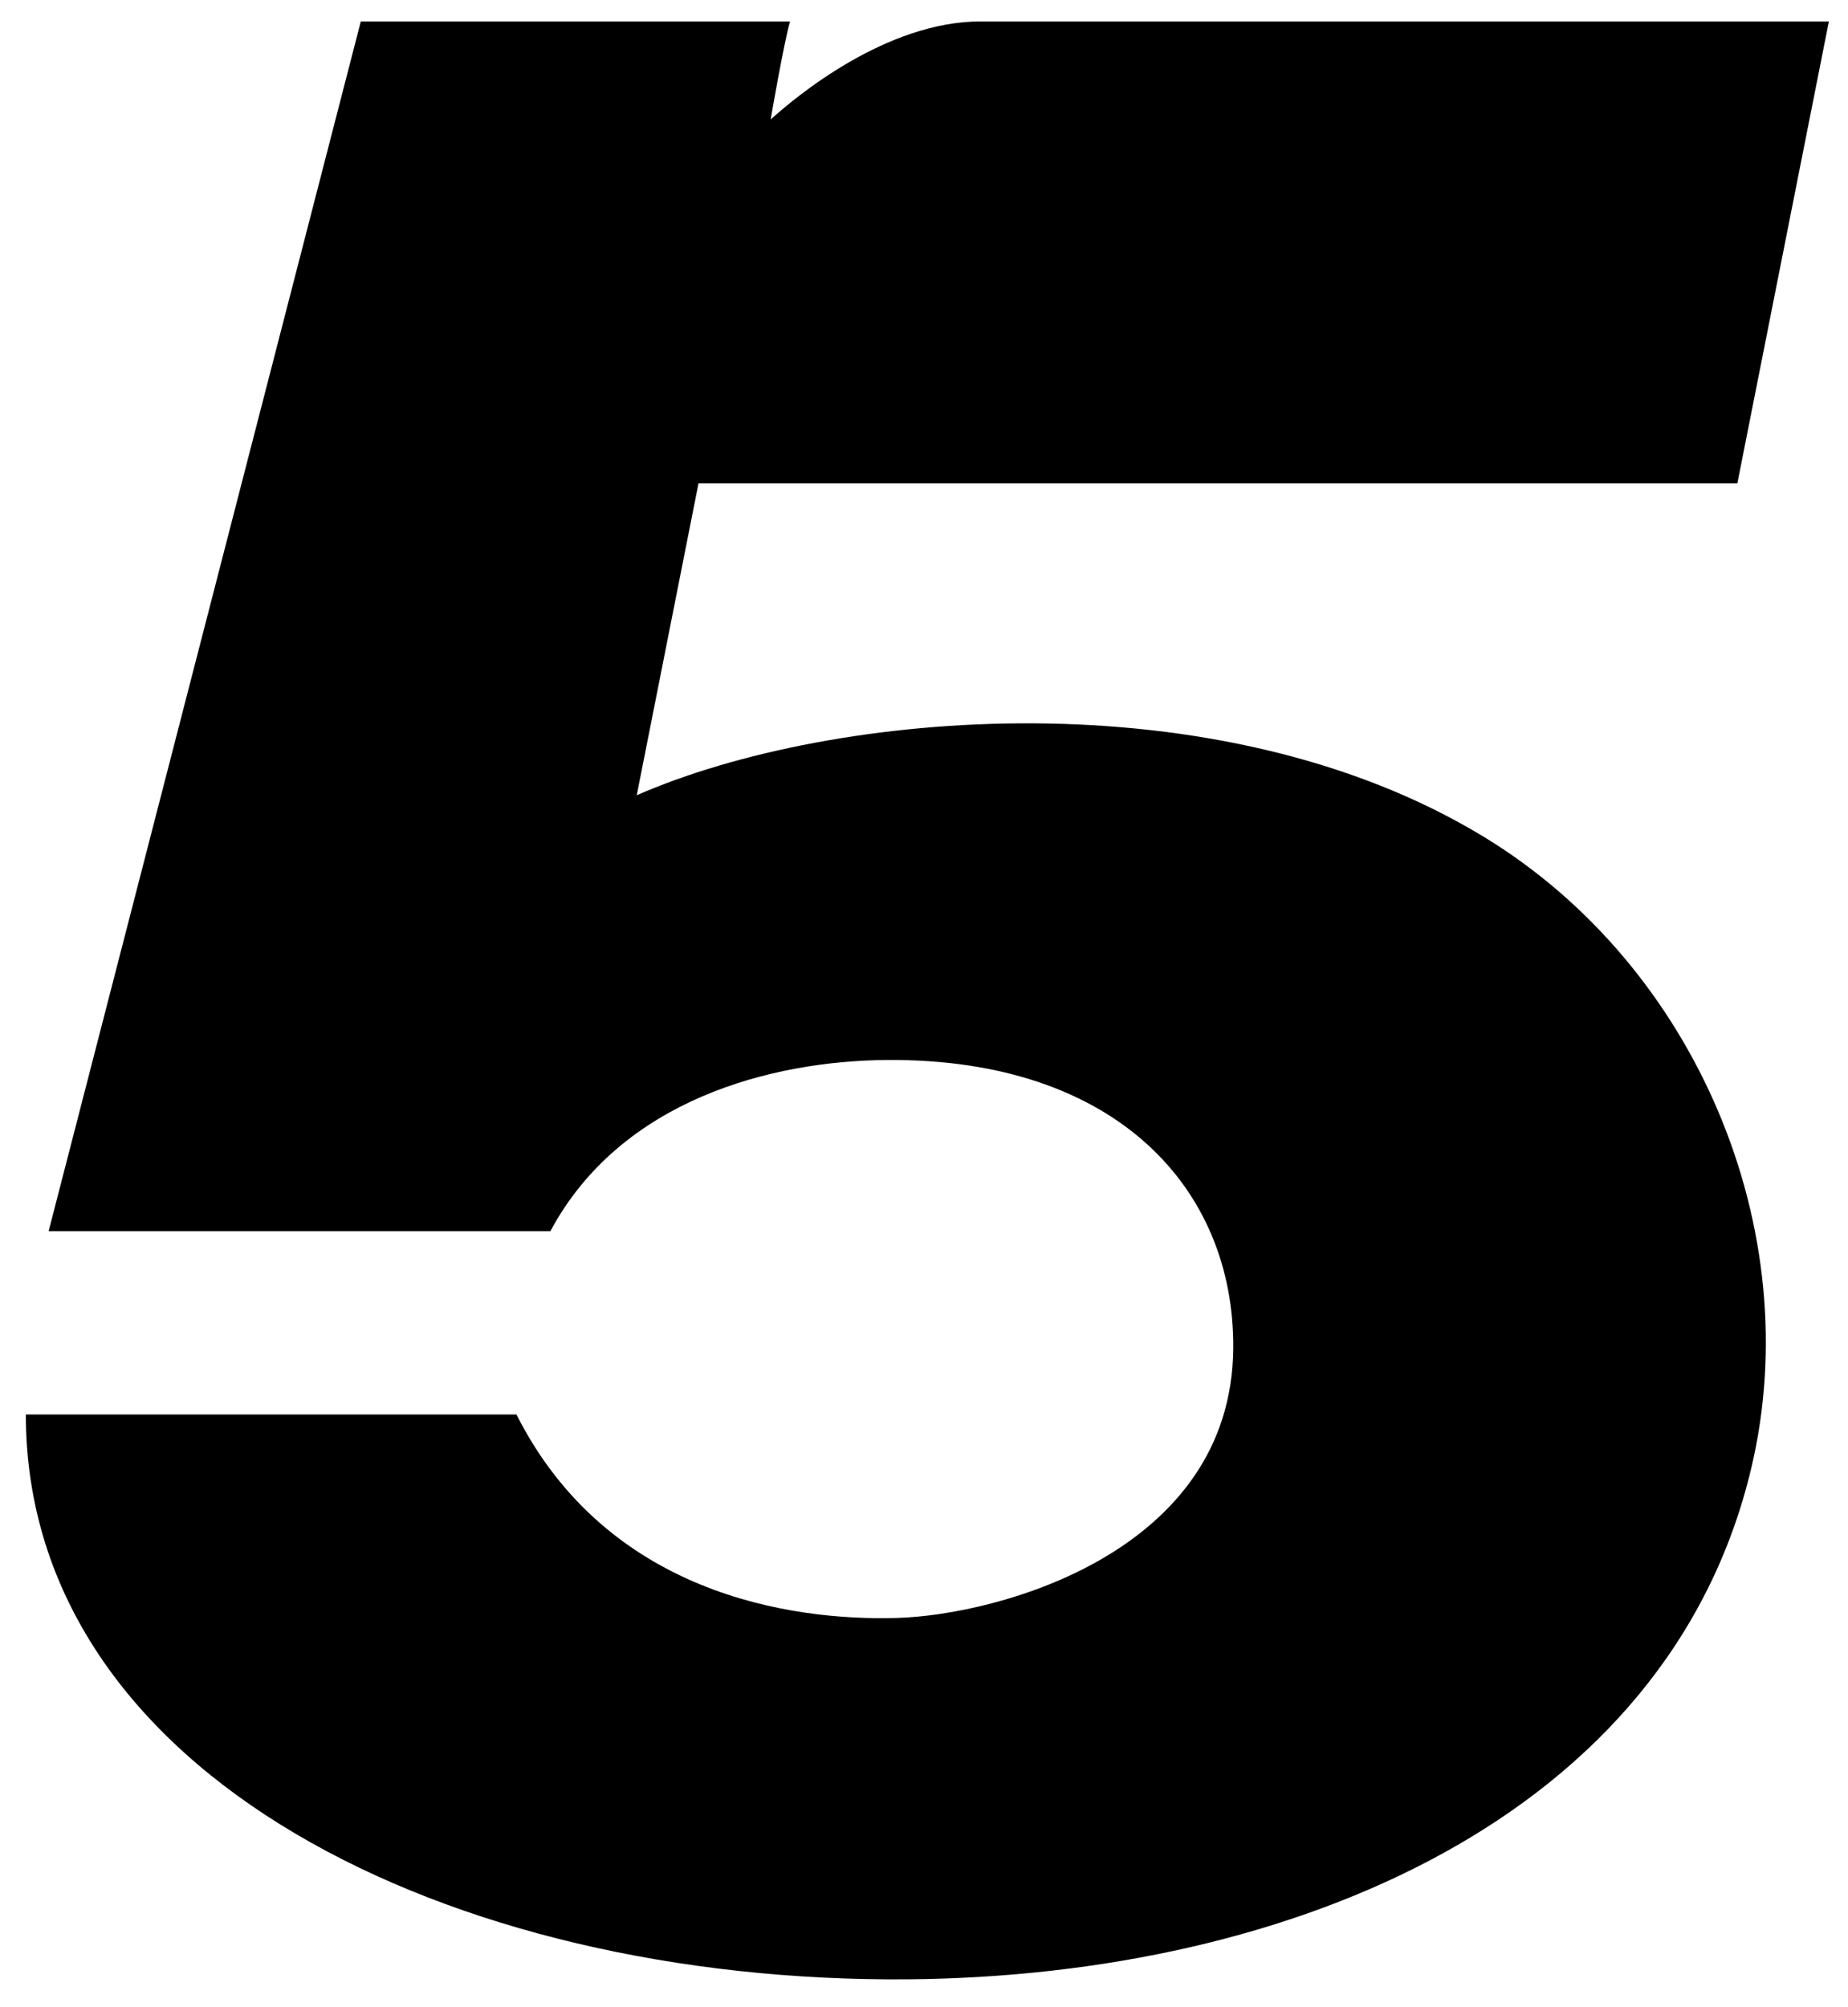
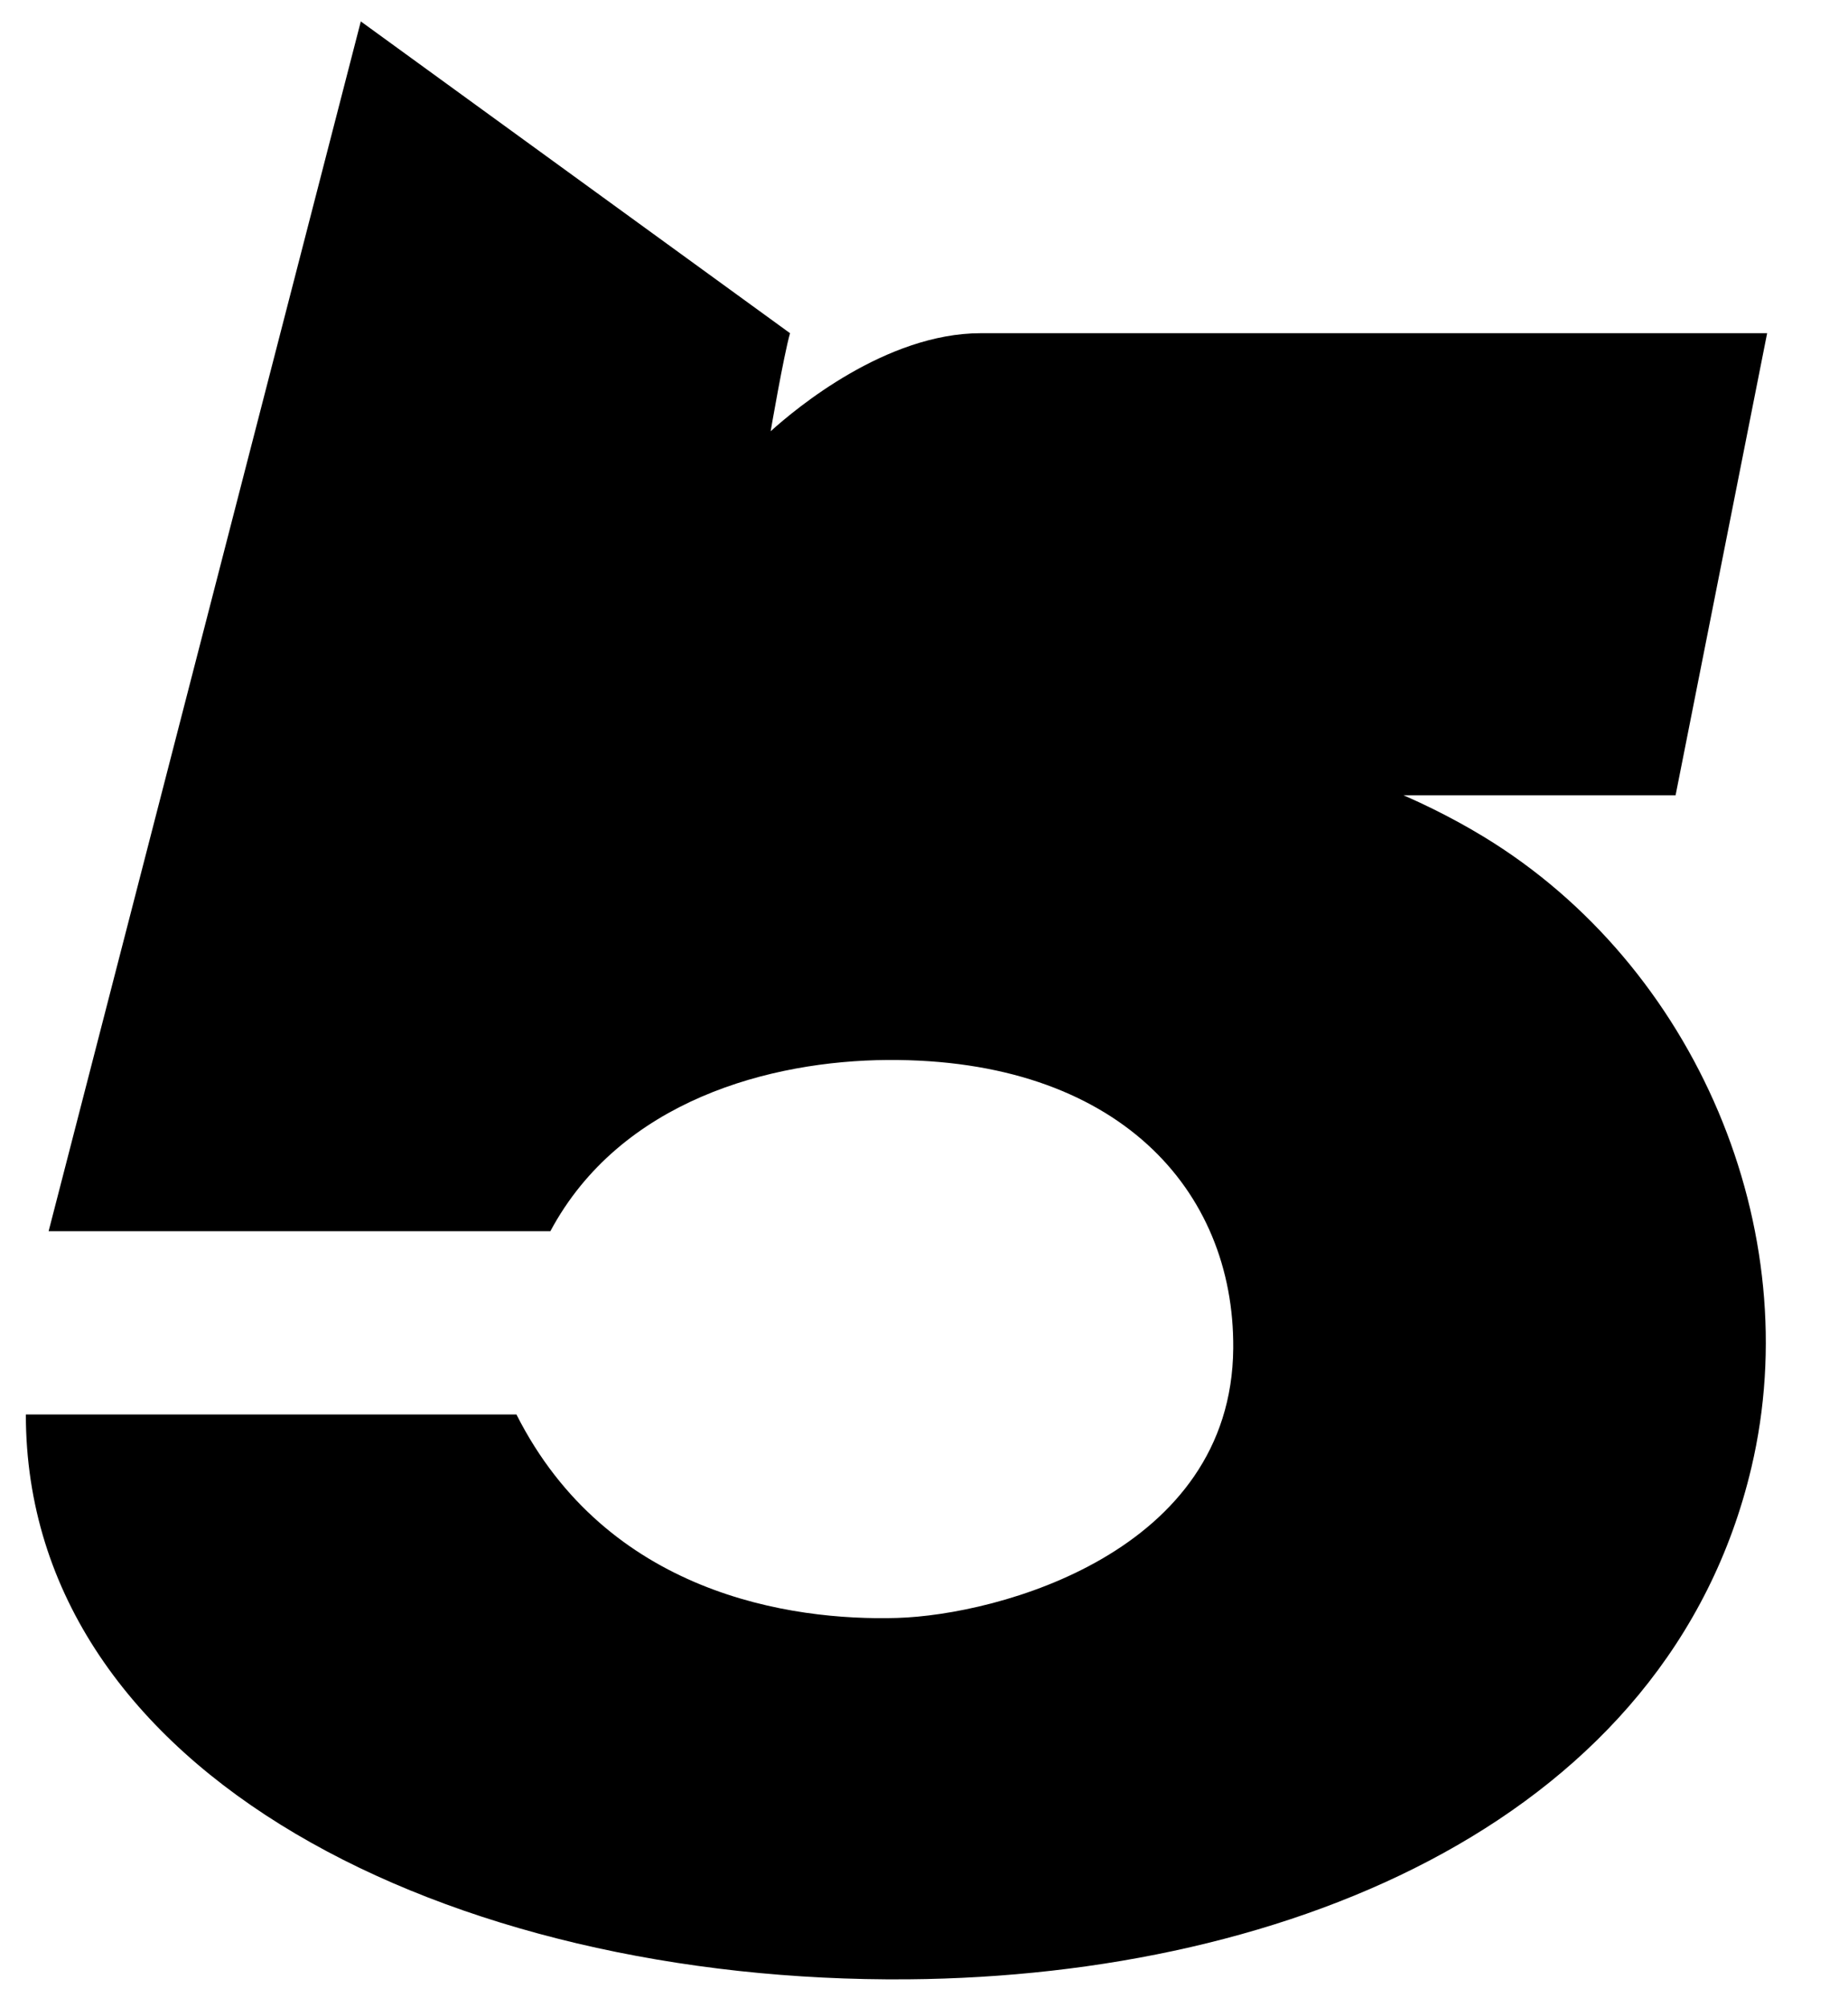
<svg xmlns="http://www.w3.org/2000/svg" xmlns:ns1="http://www.inkscape.org/namespaces/inkscape" xmlns:ns2="http://sodipodi.sourceforge.net/DTD/sodipodi-0.dtd" width="81.975mm" height="89.016mm" viewBox="0 0 81.975 89.016" version="1.1" id="svg8" ns1:version="1.0.1 (3bc2e813f5, 2020-09-07)" ns2:docname="WABD WTTG-TV 1956.svg">
  <defs id="defs2" />
  <ns2:namedview id="base" pagecolor="#ffffff" bordercolor="#666666" borderopacity="1.0" ns1:pageopacity="0.0" ns1:pageshadow="2" ns1:zoom="1.0610557" ns1:cx="191.35363" ns1:cy="153.84647" ns1:document-units="mm" ns1:current-layer="layer1" ns1:document-rotation="0" showgrid="false" showguides="true" ns1:guide-bbox="true" ns1:snap-global="false" ns1:window-width="1366" ns1:window-height="705" ns1:window-x="-8" ns1:window-y="-8" ns1:window-maximized="1" />
  <g ns1:label="Capa 1" ns1:groupmode="layer" id="layer1" transform="translate(-48.358,-60.853)">
-     <path id="path861" style="opacity:1;fill:#000000;stroke:none;stroke-width:0.265px;stroke-linecap:butt;stroke-linejoin:miter;stroke-opacity:1" d="M 64.363,61.803 50.515,115.465 h 22.257 c 3.114,-5.817 9.789,-7.56 14.951,-7.594 10.204,-0.066 15.396,5.761 15.34,12.791 -0.072,9.049 -10.426,11.824 -14.903,11.958 -4.745,0.141 -12.875,-1.072 -16.893,-9.024 H 49.505 c -9e-5,16.004 18.836,25.223 39.129,25.054 17.095,-0.143 33.76,-7.219 37.414,-22.7 2.485,-10.527 -2.439,-22.248 -11.88,-27.984 -11.749,-7.138 -28.849,-5.655 -37.565,-1.838 l 2.739,-13.83 h 46.082 l 4.061,-20.495 H 91.863 c -4.205,0 -8.205,3.342 -9.32,4.35 0,0 0.578,-3.361 0.86,-4.35 z" ns2:nodetypes="cccsssccsssccccsccc" ns1:export-xdpi="96" ns1:export-ydpi="96" />
+     <path id="path861" style="opacity:1;fill:#000000;stroke:none;stroke-width:0.265px;stroke-linecap:butt;stroke-linejoin:miter;stroke-opacity:1" d="M 64.363,61.803 50.515,115.465 h 22.257 c 3.114,-5.817 9.789,-7.56 14.951,-7.594 10.204,-0.066 15.396,5.761 15.34,12.791 -0.072,9.049 -10.426,11.824 -14.903,11.958 -4.745,0.141 -12.875,-1.072 -16.893,-9.024 H 49.505 c -9e-5,16.004 18.836,25.223 39.129,25.054 17.095,-0.143 33.76,-7.219 37.414,-22.7 2.485,-10.527 -2.439,-22.248 -11.88,-27.984 -11.749,-7.138 -28.849,-5.655 -37.565,-1.838 h 46.082 l 4.061,-20.495 H 91.863 c -4.205,0 -8.205,3.342 -9.32,4.35 0,0 0.578,-3.361 0.86,-4.35 z" ns2:nodetypes="cccsssccsssccccsccc" ns1:export-xdpi="96" ns1:export-ydpi="96" />
  </g>
</svg>